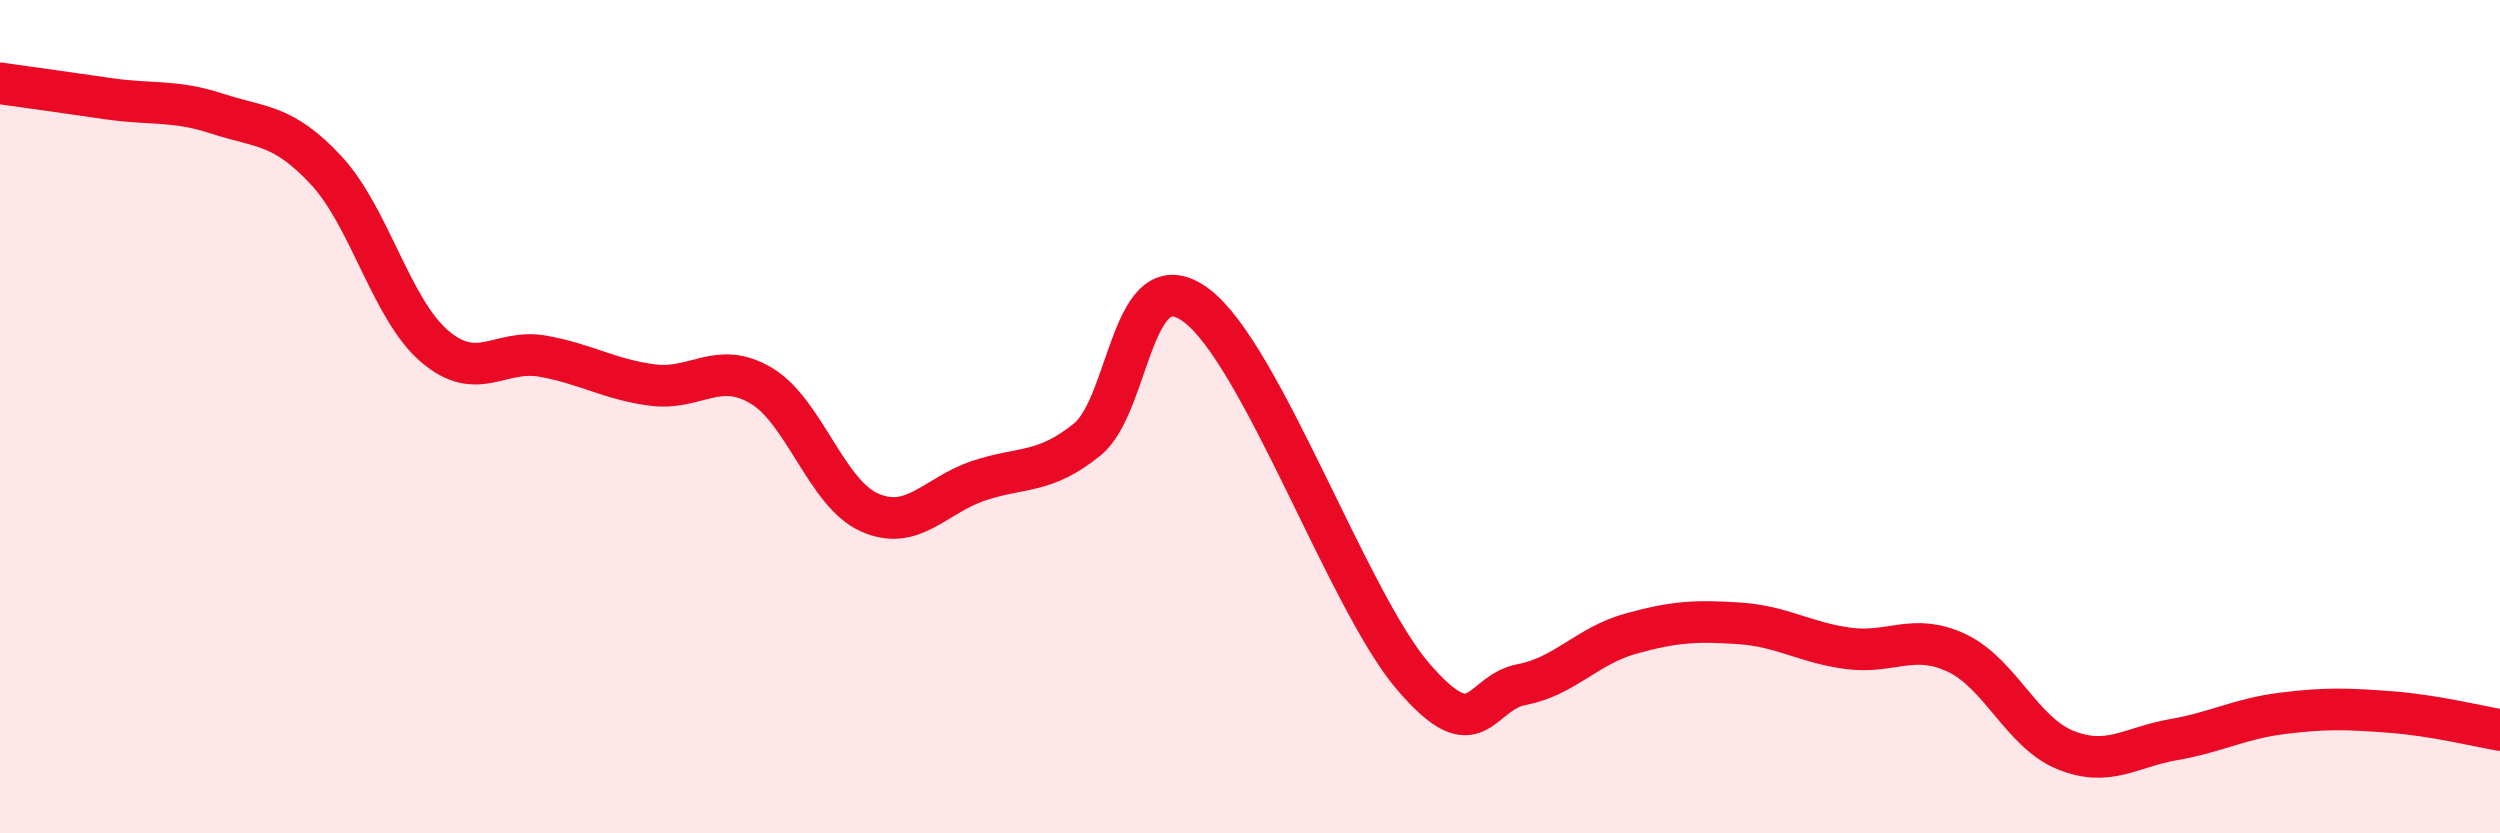
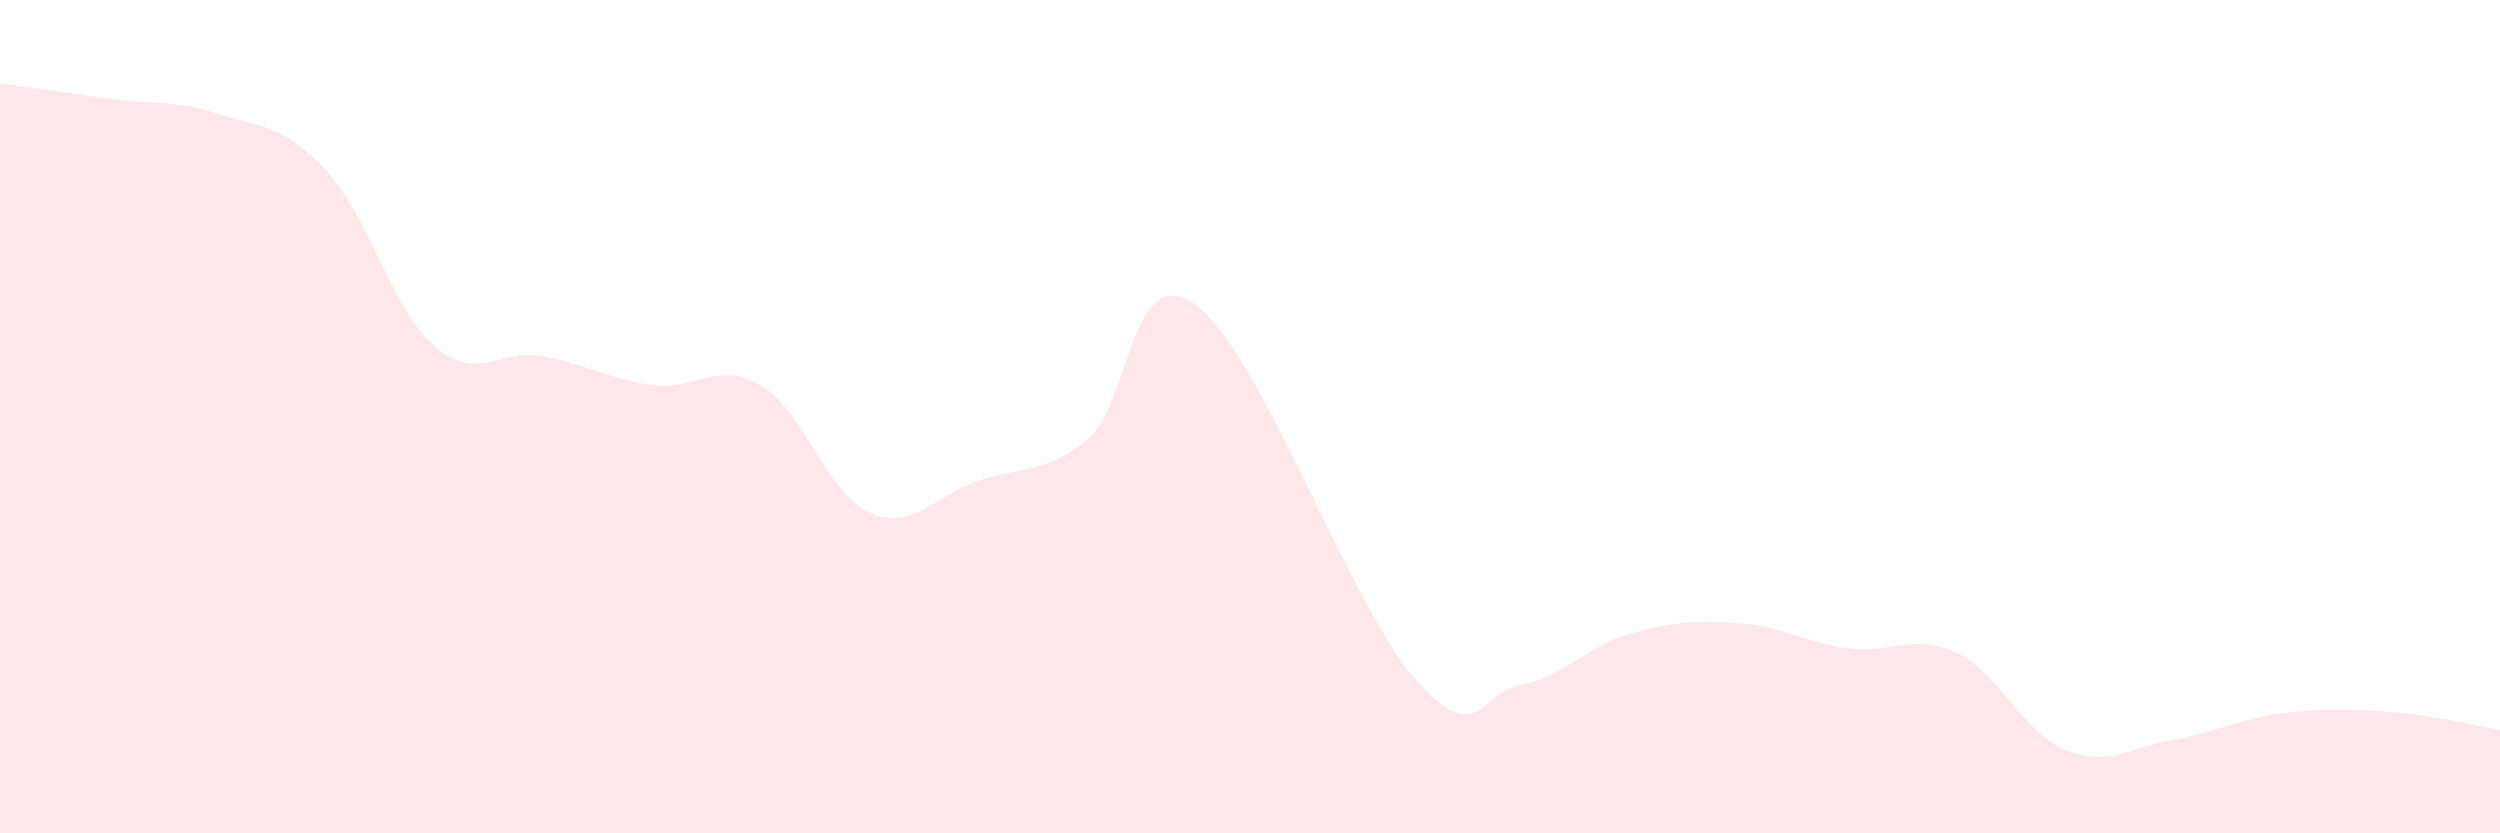
<svg xmlns="http://www.w3.org/2000/svg" width="60" height="20" viewBox="0 0 60 20">
  <path d="M 0,2 C 0.52,2.07 1.57,2.22 2.61,2.37 C 3.65,2.52 4.18,2.39 5.22,2.73 C 6.26,3.07 6.79,2.97 7.83,4.09 C 8.87,5.21 9.39,7.42 10.43,8.31 C 11.47,9.2 12,8.36 13.04,8.55 C 14.08,8.74 14.61,9.1 15.65,9.24 C 16.69,9.38 17.22,8.64 18.26,9.25 C 19.3,9.86 19.83,11.84 20.87,12.3 C 21.91,12.76 22.44,11.89 23.48,11.54 C 24.52,11.19 25.05,11.39 26.09,10.55 C 27.13,9.71 27.14,6.18 28.7,7.32 C 30.26,8.46 32.35,14.41 33.91,16.23 C 35.47,18.05 35.48,16.63 36.52,16.43 C 37.56,16.23 38.09,15.5 39.13,15.21 C 40.17,14.92 40.7,14.89 41.74,14.96 C 42.78,15.03 43.31,15.42 44.35,15.56 C 45.39,15.7 45.92,15.18 46.96,15.67 C 48,16.16 48.53,17.58 49.57,18 C 50.61,18.42 51.13,17.93 52.17,17.75 C 53.21,17.57 53.74,17.25 54.78,17.12 C 55.82,16.99 56.35,17.01 57.39,17.09 C 58.43,17.17 59.48,17.43 60,17.52L60 20L0 20Z" fill="#EB0A25" opacity="0.1" stroke-linecap="round" stroke-linejoin="round" />
-   <path d="M 0,2 C 0.52,2.07 1.57,2.22 2.61,2.37 C 3.65,2.52 4.18,2.39 5.22,2.73 C 6.26,3.07 6.79,2.97 7.83,4.09 C 8.87,5.21 9.39,7.42 10.43,8.31 C 11.47,9.2 12,8.36 13.04,8.55 C 14.08,8.74 14.61,9.1 15.65,9.24 C 16.69,9.38 17.22,8.64 18.26,9.25 C 19.3,9.86 19.83,11.84 20.87,12.3 C 21.91,12.76 22.44,11.89 23.48,11.54 C 24.52,11.19 25.05,11.39 26.09,10.55 C 27.13,9.71 27.14,6.18 28.7,7.32 C 30.26,8.46 32.35,14.41 33.91,16.23 C 35.47,18.05 35.48,16.63 36.52,16.43 C 37.56,16.23 38.09,15.5 39.13,15.21 C 40.17,14.92 40.7,14.89 41.74,14.96 C 42.78,15.03 43.31,15.42 44.35,15.56 C 45.39,15.7 45.92,15.18 46.96,15.67 C 48,16.16 48.53,17.58 49.57,18 C 50.61,18.42 51.13,17.93 52.17,17.75 C 53.21,17.57 53.74,17.25 54.78,17.12 C 55.82,16.99 56.35,17.01 57.39,17.09 C 58.43,17.17 59.48,17.43 60,17.52" stroke="#EB0A25" stroke-width="1" fill="none" stroke-linecap="round" stroke-linejoin="round" />
</svg>